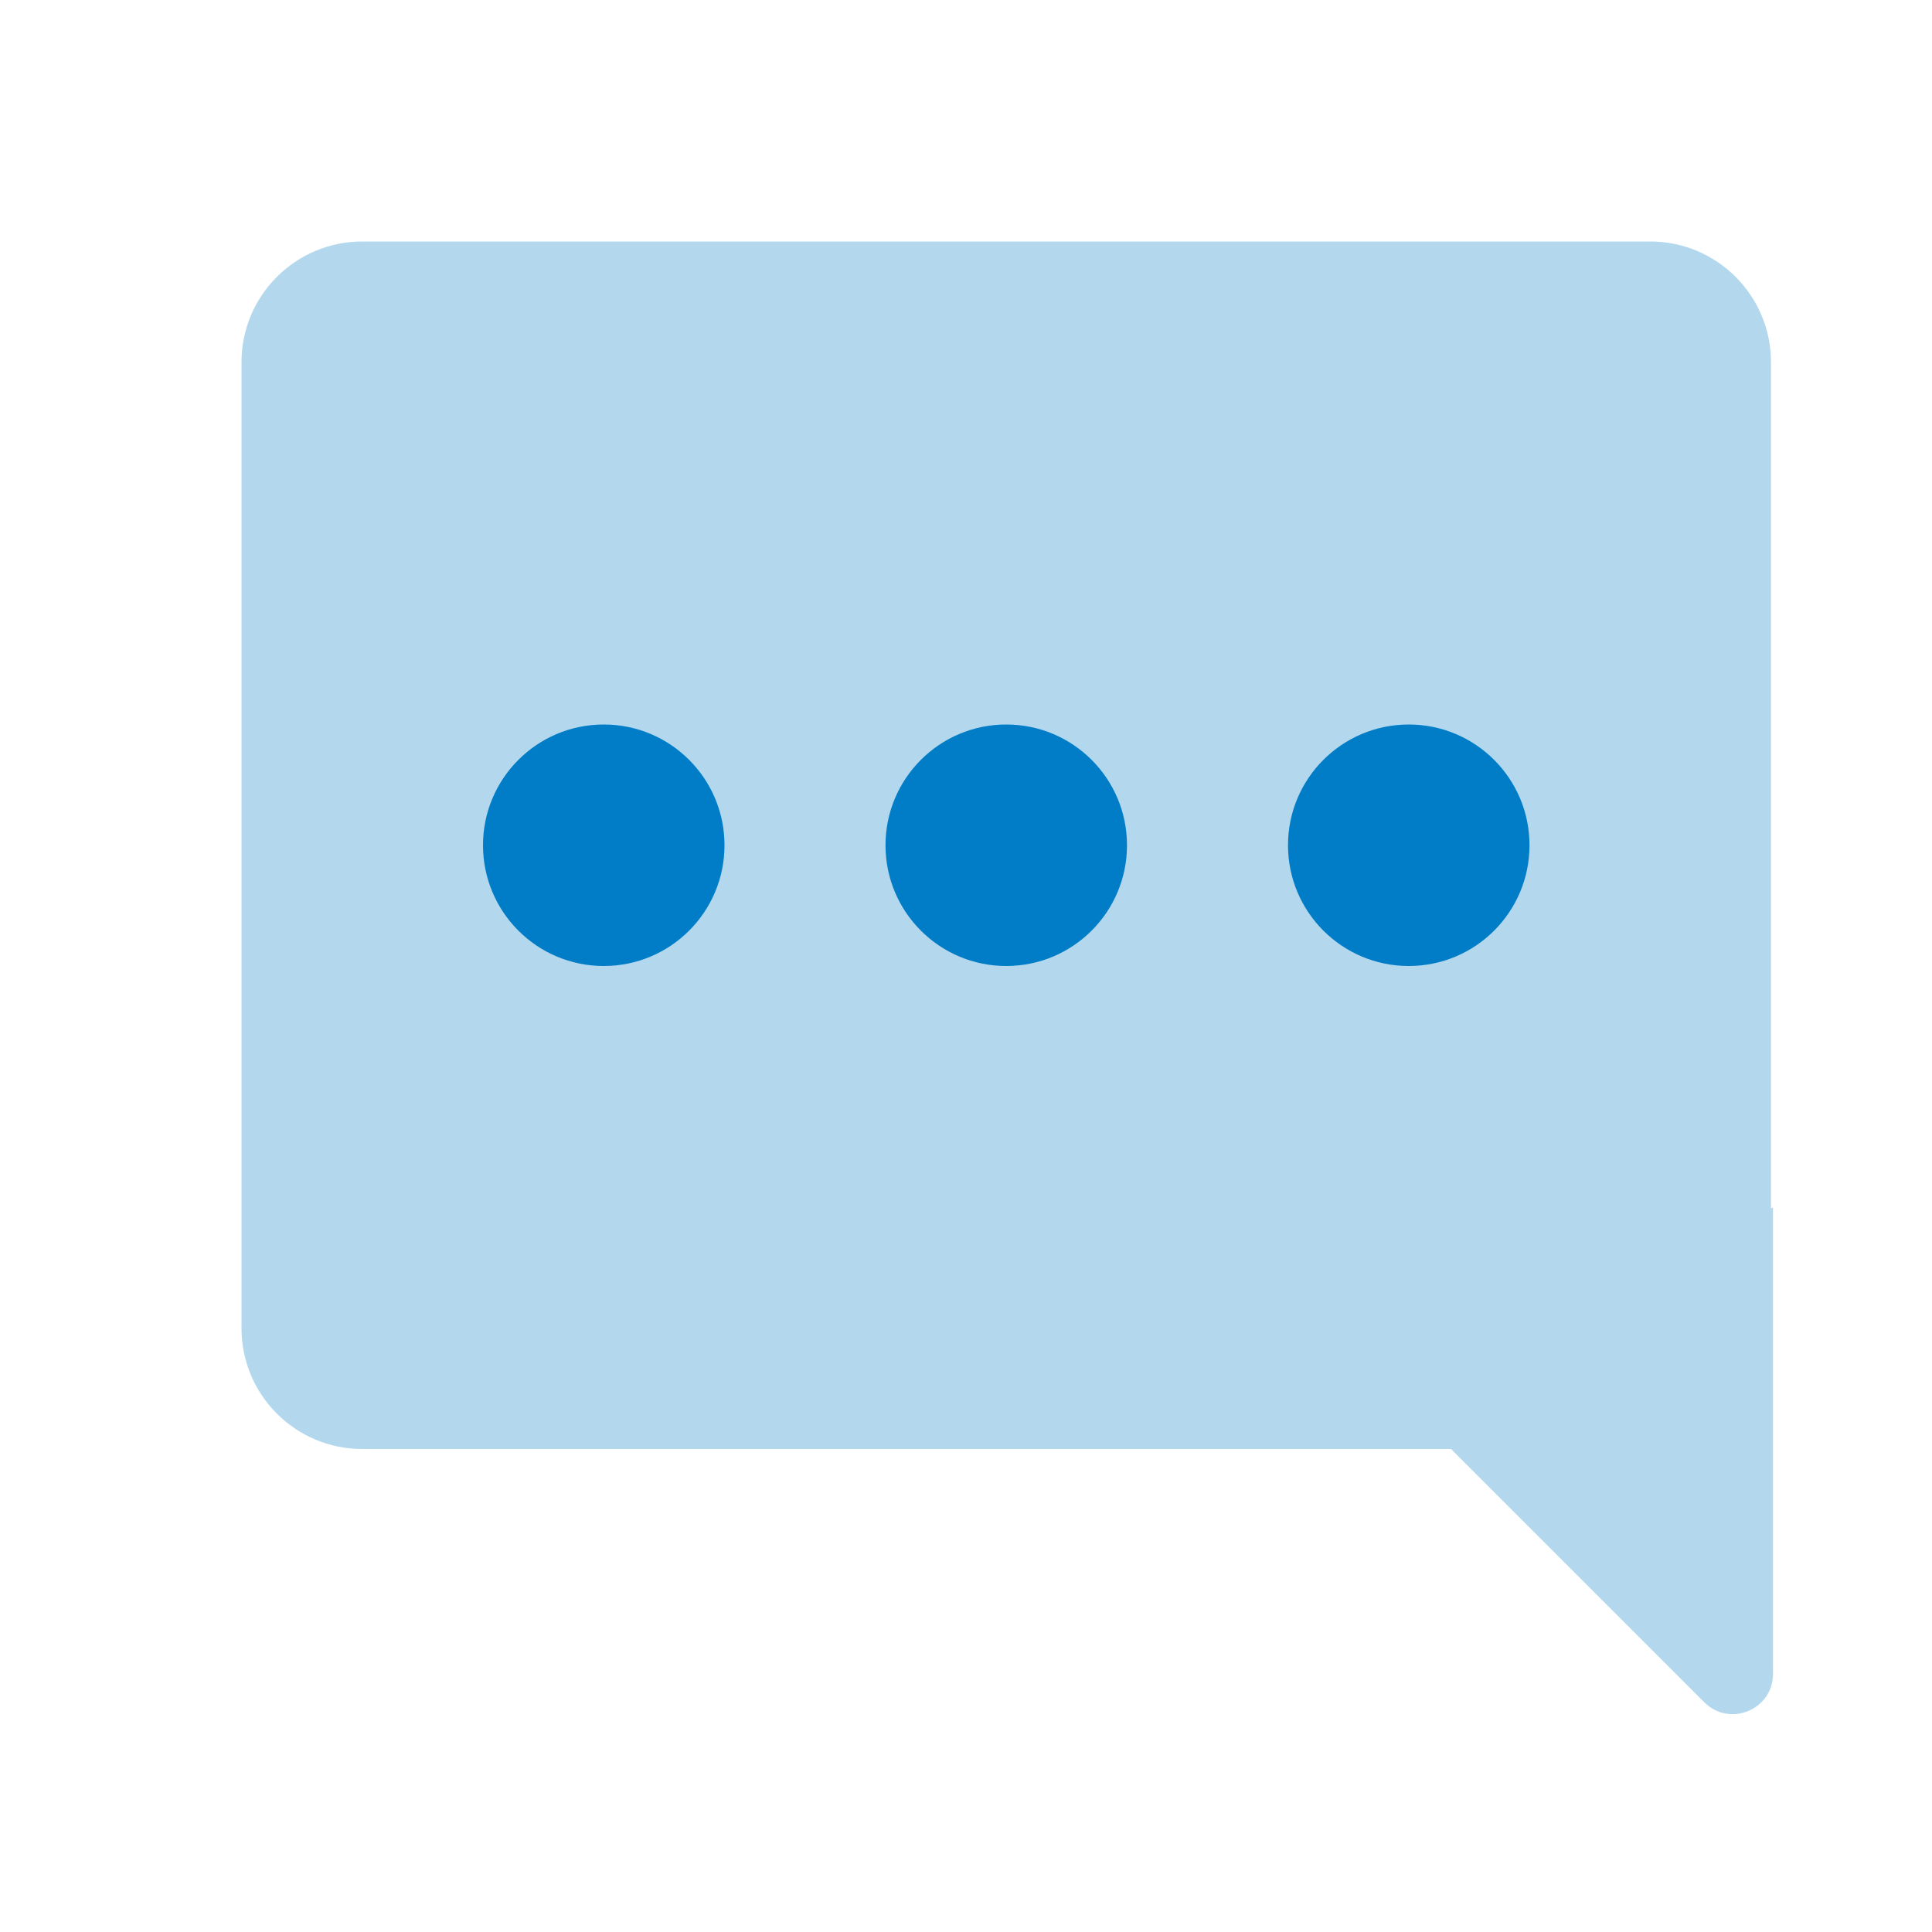
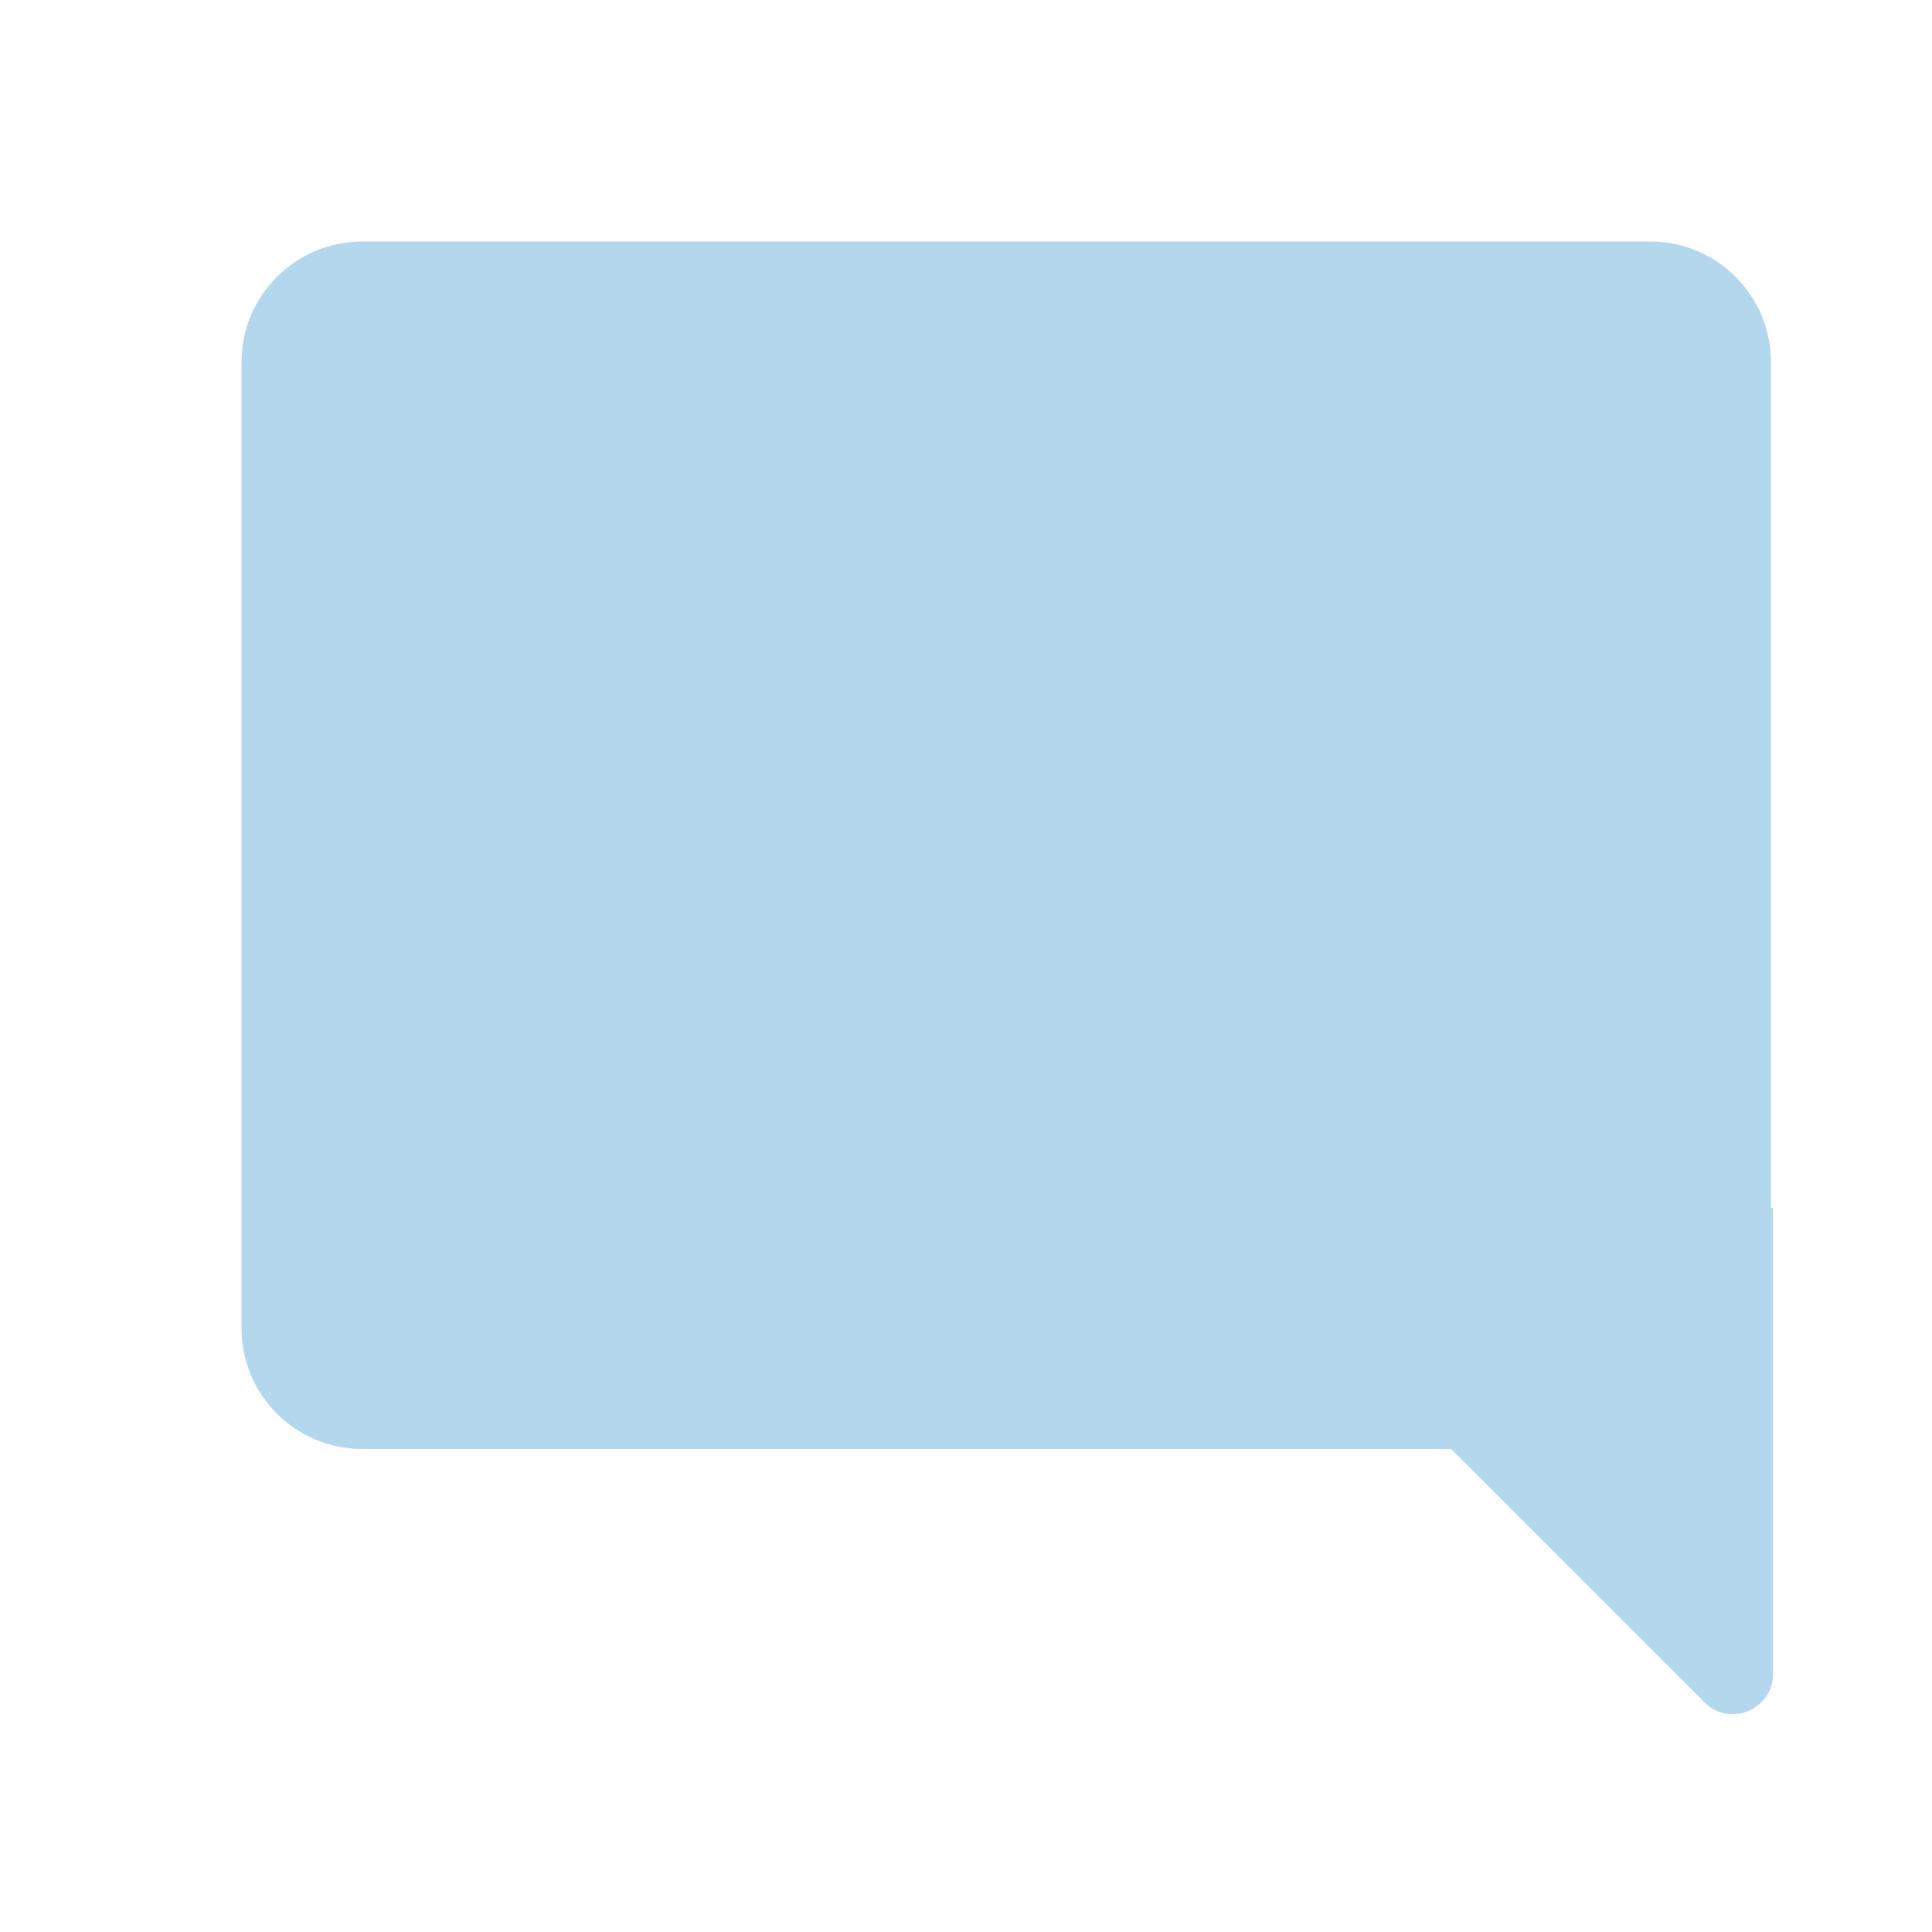
<svg xmlns="http://www.w3.org/2000/svg" width="48" height="48" viewBox="0 0 48 48" fill="none">
  <path opacity="0.3" fill-rule="evenodd" clip-rule="evenodd" d="M9 6C7.343 6 6 7.343 6 9V33C6 34.657 7.343 36 9 36H36.05L42.343 42.293C42.973 42.923 44.05 42.477 44.05 41.586V30L44 30.02V9C44 7.343 42.657 6 41 6H9Z" fill="#007DC6" />
-   <path fill-rule="evenodd" clip-rule="evenodd" d="M15 24C13.343 24 12 22.657 12 21C12 19.343 13.343 18 15 18C16.657 18 18 19.343 18 21C18 22.657 16.657 24 15 24ZM25 24C23.343 24 22 22.657 22 21C22 19.343 23.343 18 25 18C26.657 18 28 19.343 28 21C28 22.657 26.657 24 25 24ZM35 24C33.343 24 32 22.657 32 21C32 19.343 33.343 18 35 18C36.657 18 38 19.343 38 21C38 22.657 36.657 24 35 24Z" fill="#007DC6" />
</svg>